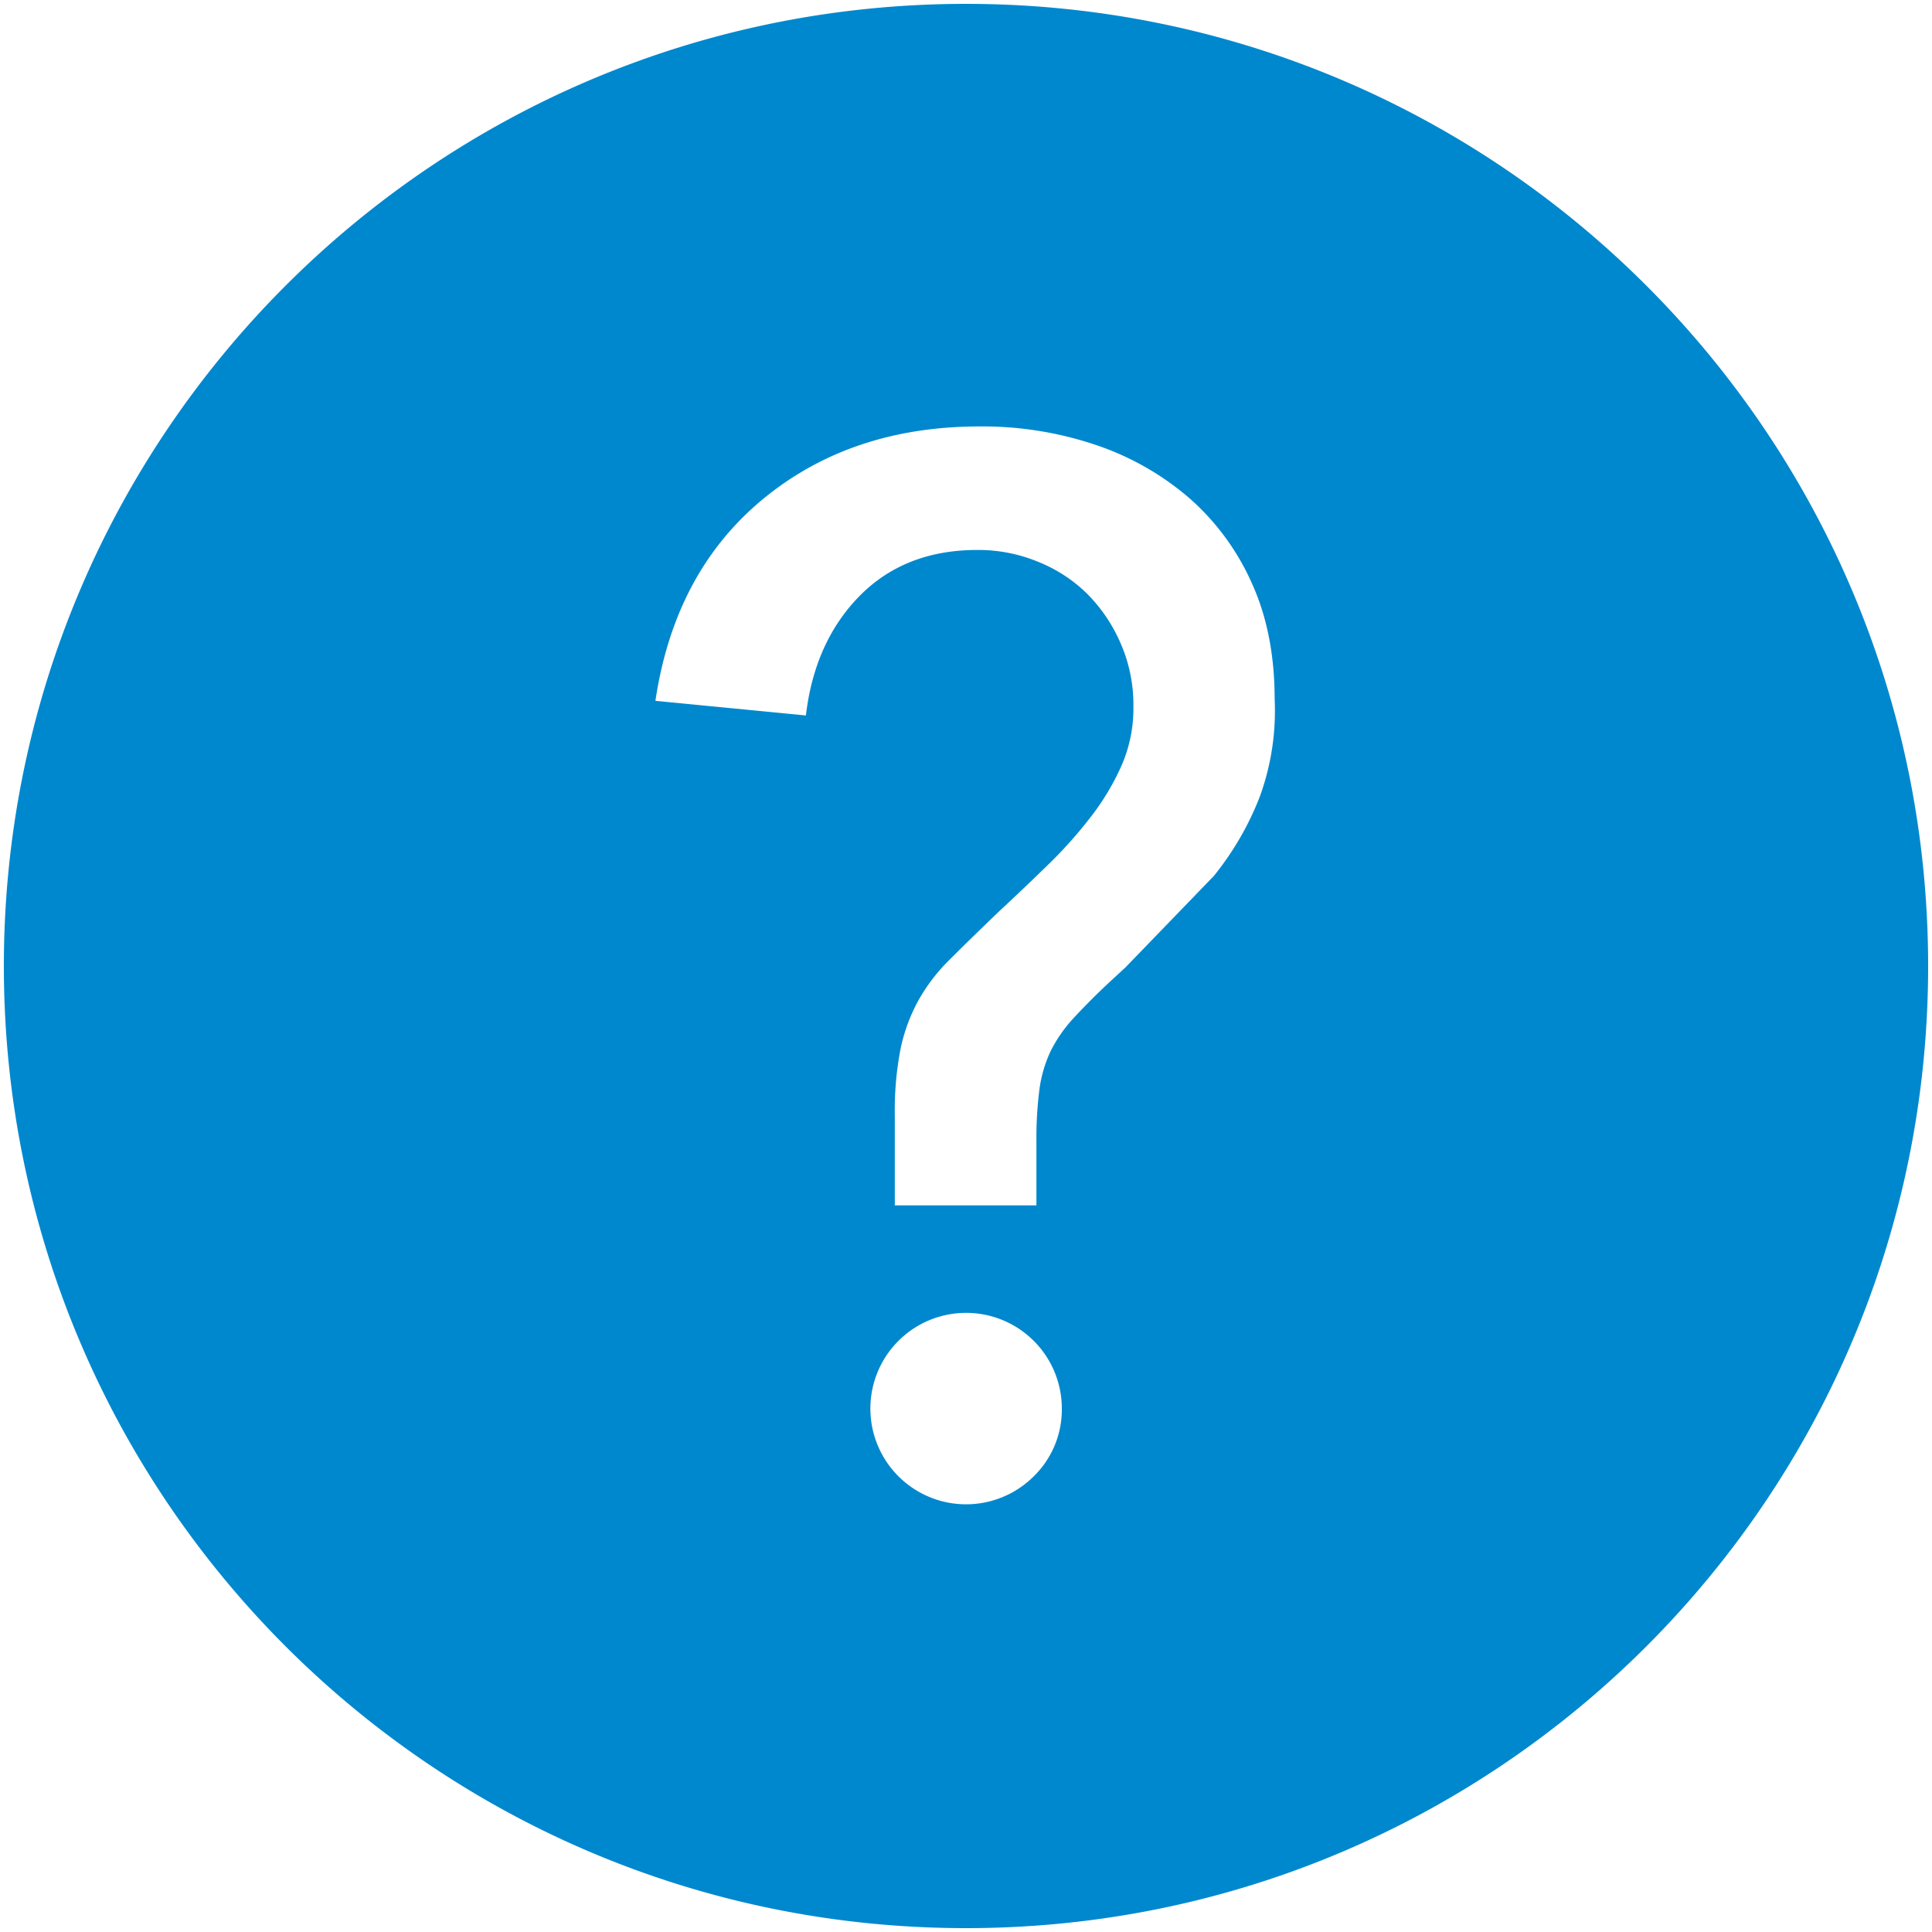
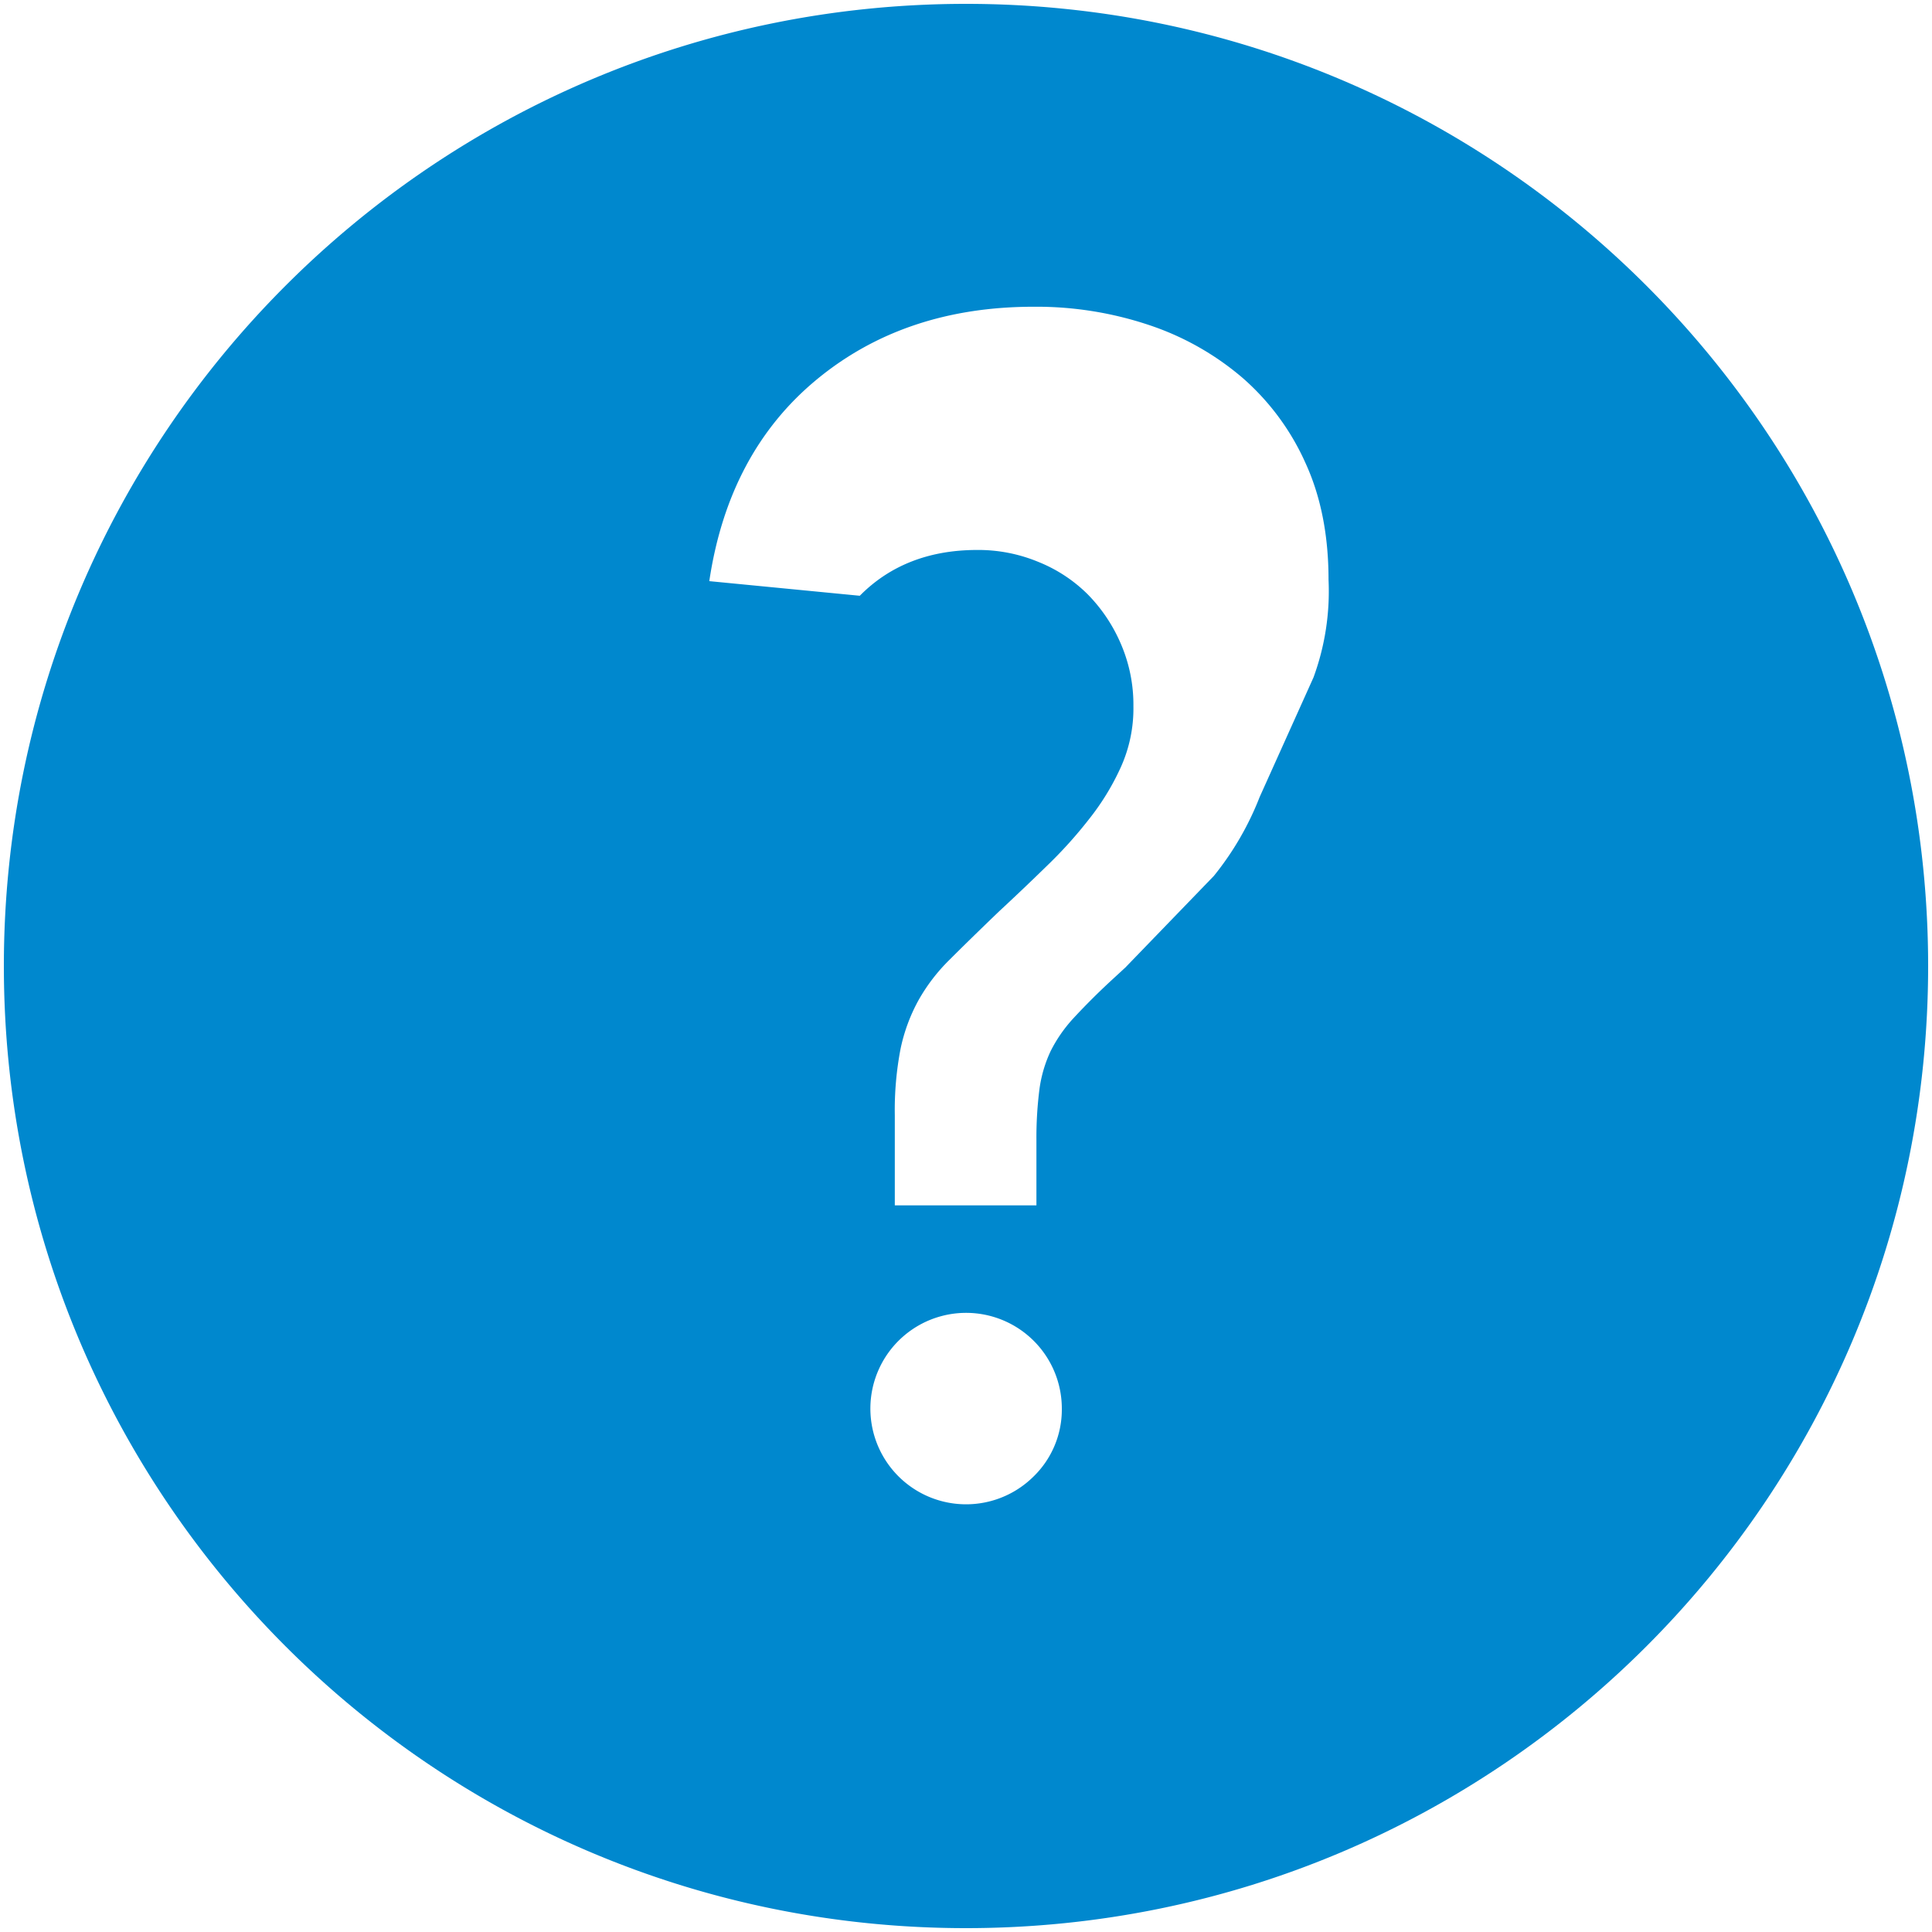
<svg viewBox="0 0 500 500">
-   <path d="M250,1C112.452,1,1,112.452,1,250S112.452,499,250,499,499,387.548,499,250,387.548,1,250,1Zm17.33,381.269A24.773,24.773,0,1,1,274.8,364.54,24.169,24.169,0,0,1,267.33,382.269Zm58.664-175.993a76.864,76.864,0,0,1-11.852,20.418l-22.908,23.705-3.785,3.486c-4.084,3.785-7.271,7.072-9.761,9.761a37.081,37.081,0,0,0-5.777,8.366,33.736,33.736,0,0,0-2.888,9.761,98.89,98.89,0,0,0-.797,13.346v16.832H231.574V288.645a83.916,83.916,0,0,1,1.494-17.231,45.232,45.232,0,0,1,4.582-12.45,46.827,46.827,0,0,1,8.167-10.657c3.386-3.386,7.669-7.57,12.749-12.45q6.125-5.677,12.251-11.653a114.773,114.773,0,0,0,11.056-12.251,64.022,64.022,0,0,0,8.167-13.346A36.916,36.916,0,0,0,293.326,182.77a39.748,39.748,0,0,0-3.287-16.235,41.546,41.546,0,0,0-8.566-12.749,38.323,38.323,0,0,0-12.749-8.366,40.441,40.441,0,0,0-15.836-3.088c-12.45,0-22.609,3.984-30.378,11.852s-12.45,18.227-13.944,30.976l-38.944-3.785c3.287-22.111,12.55-39.541,27.689-52.091s33.864-18.924,56.274-18.924a91.83,91.83,0,0,1,29.98,4.781,72.273,72.273,0,0,1,24.203,13.745,63.774,63.774,0,0,1,16.235,22.111c3.984,8.765,5.876,18.824,5.876,29.98a64.698,64.698,0,0,1-3.884,25.298Z" fill="#0088ce" />
+   <path d="M250,1C112.452,1,1,112.452,1,250S112.452,499,250,499,499,387.548,499,250,387.548,1,250,1Zm17.33,381.269A24.773,24.773,0,1,1,274.8,364.54,24.169,24.169,0,0,1,267.33,382.269Zm58.664-175.993a76.864,76.864,0,0,1-11.852,20.418l-22.908,23.705-3.785,3.486c-4.084,3.785-7.271,7.072-9.761,9.761a37.081,37.081,0,0,0-5.777,8.366,33.736,33.736,0,0,0-2.888,9.761,98.89,98.89,0,0,0-.797,13.346v16.832H231.574V288.645a83.916,83.916,0,0,1,1.494-17.231,45.232,45.232,0,0,1,4.582-12.45,46.827,46.827,0,0,1,8.167-10.657c3.386-3.386,7.669-7.57,12.749-12.45q6.125-5.677,12.251-11.653a114.773,114.773,0,0,0,11.056-12.251,64.022,64.022,0,0,0,8.167-13.346A36.916,36.916,0,0,0,293.326,182.77a39.748,39.748,0,0,0-3.287-16.235,41.546,41.546,0,0,0-8.566-12.749,38.323,38.323,0,0,0-12.749-8.366,40.441,40.441,0,0,0-15.836-3.088c-12.45,0-22.609,3.984-30.378,11.852l-38.944-3.785c3.287-22.111,12.55-39.541,27.689-52.091s33.864-18.924,56.274-18.924a91.83,91.83,0,0,1,29.98,4.781,72.273,72.273,0,0,1,24.203,13.745,63.774,63.774,0,0,1,16.235,22.111c3.984,8.765,5.876,18.824,5.876,29.98a64.698,64.698,0,0,1-3.884,25.298Z" fill="#0088ce" />
</svg>